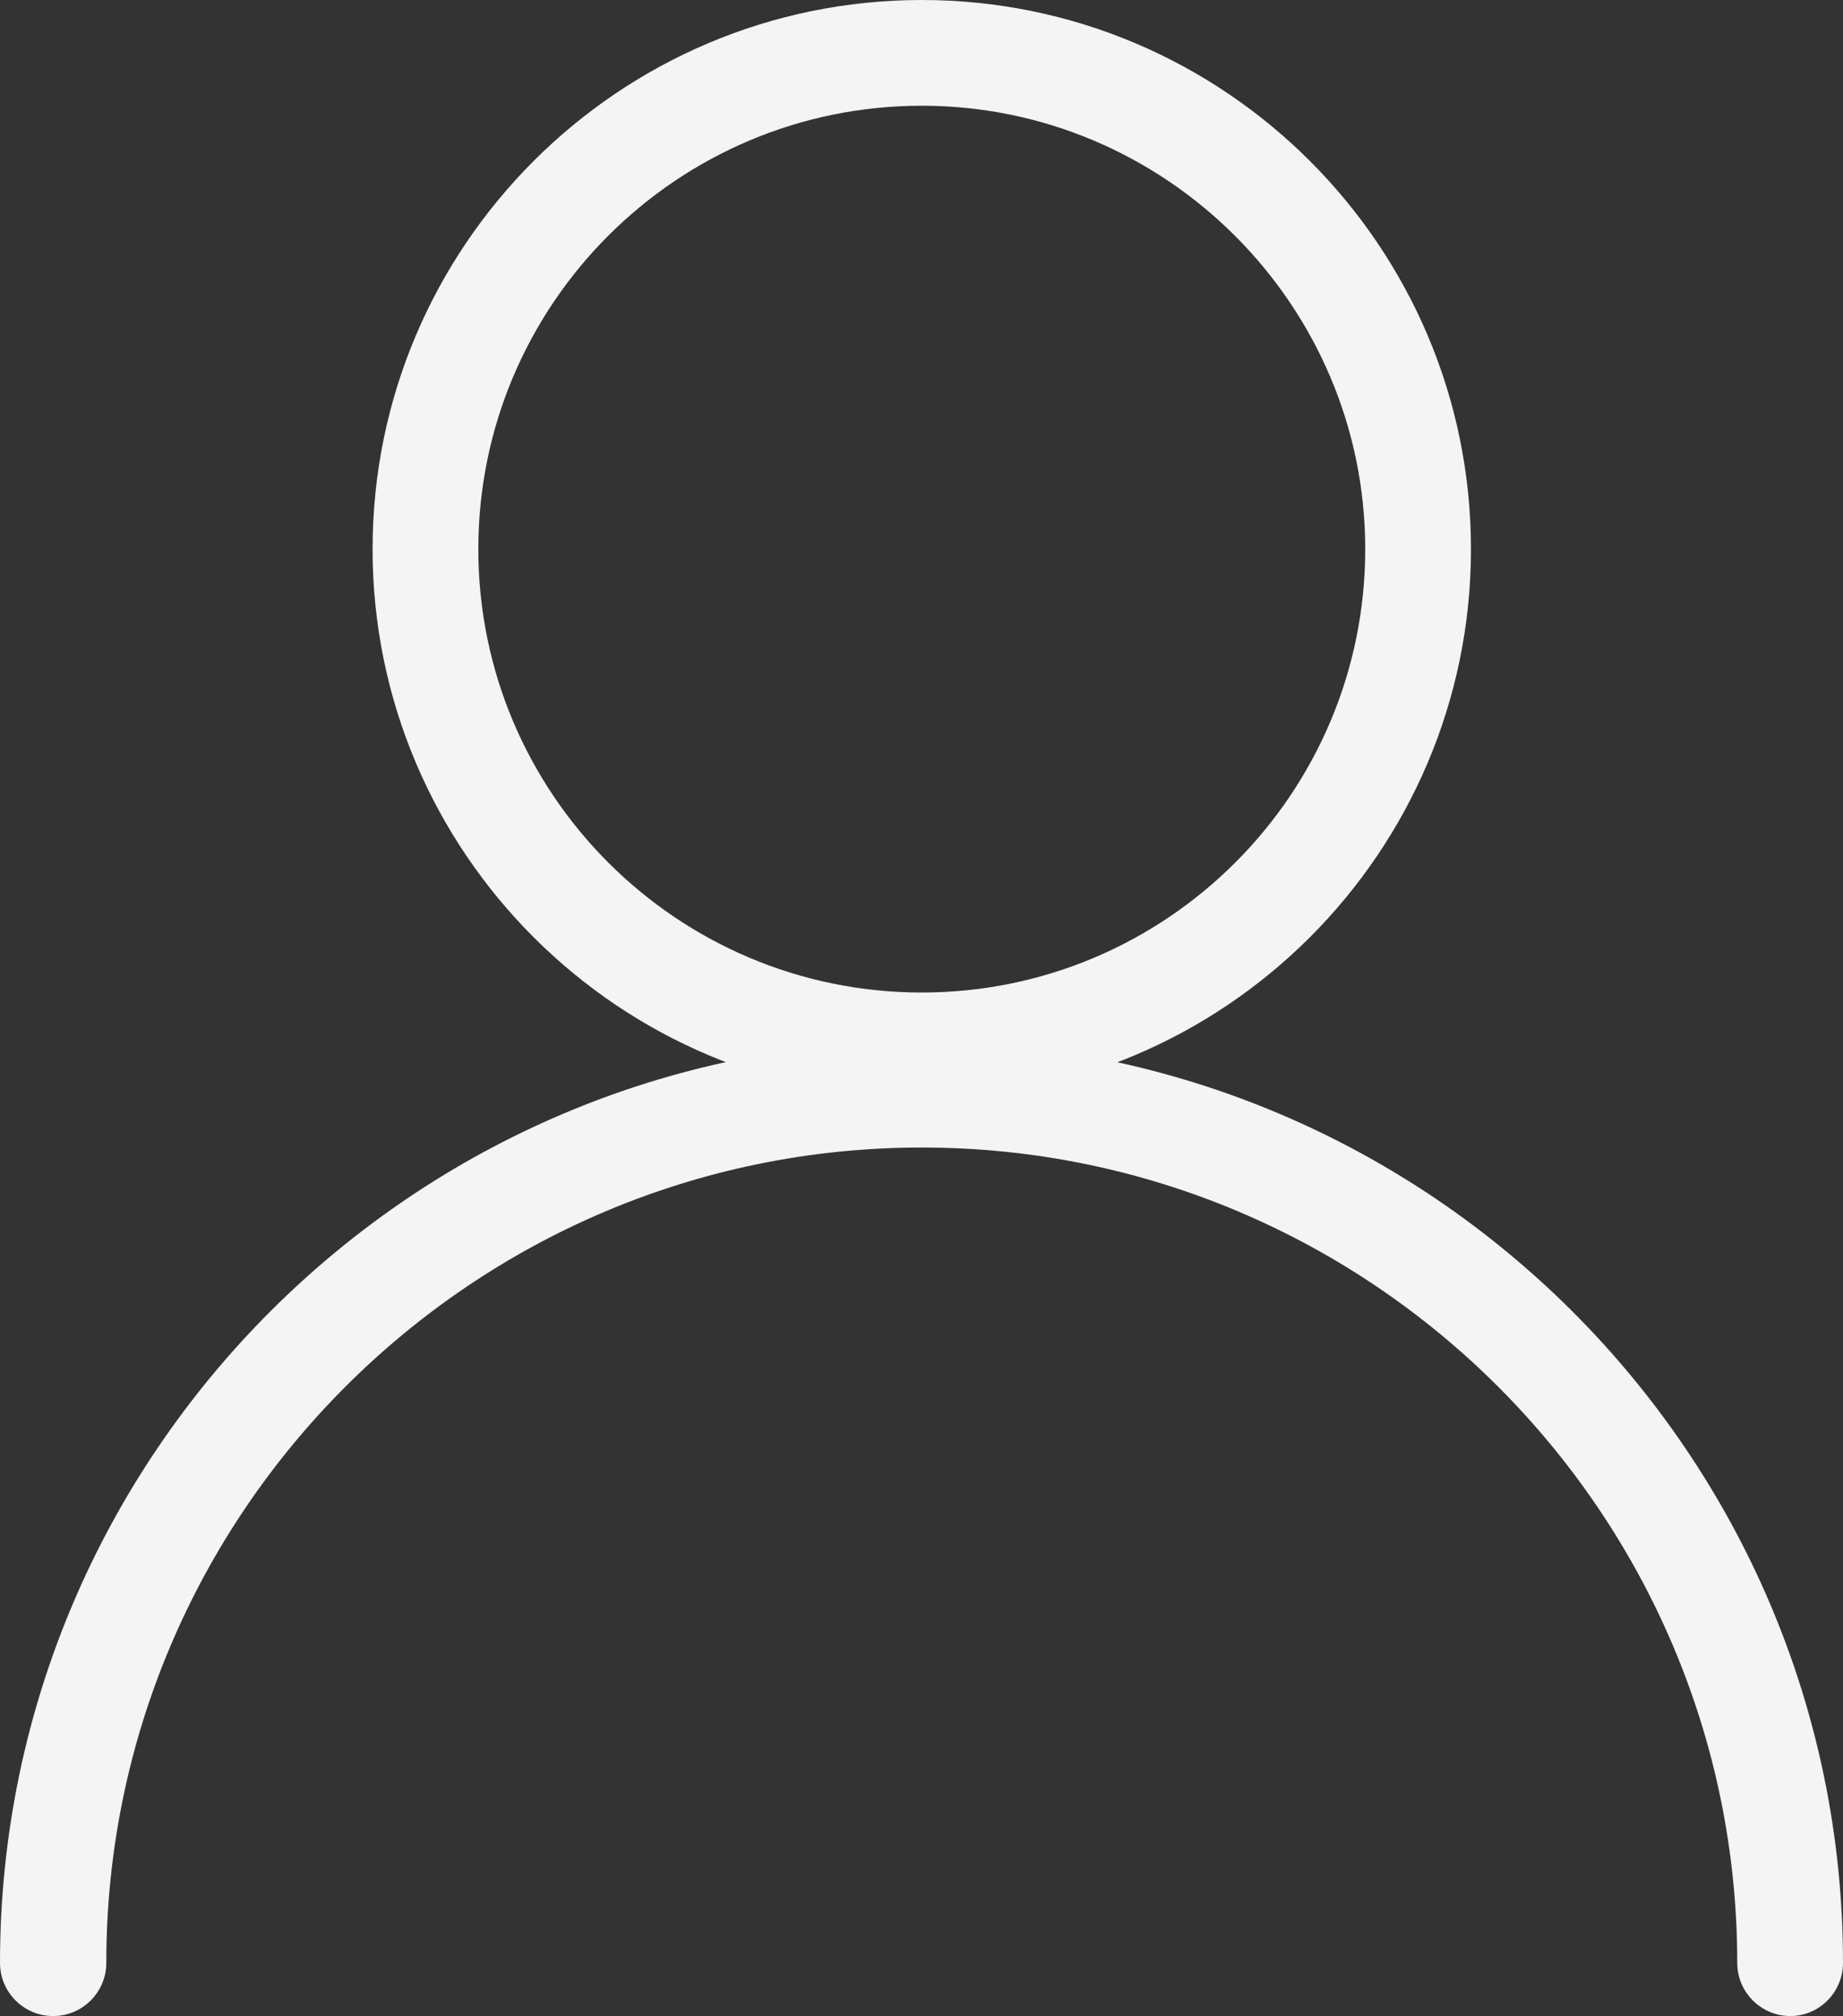
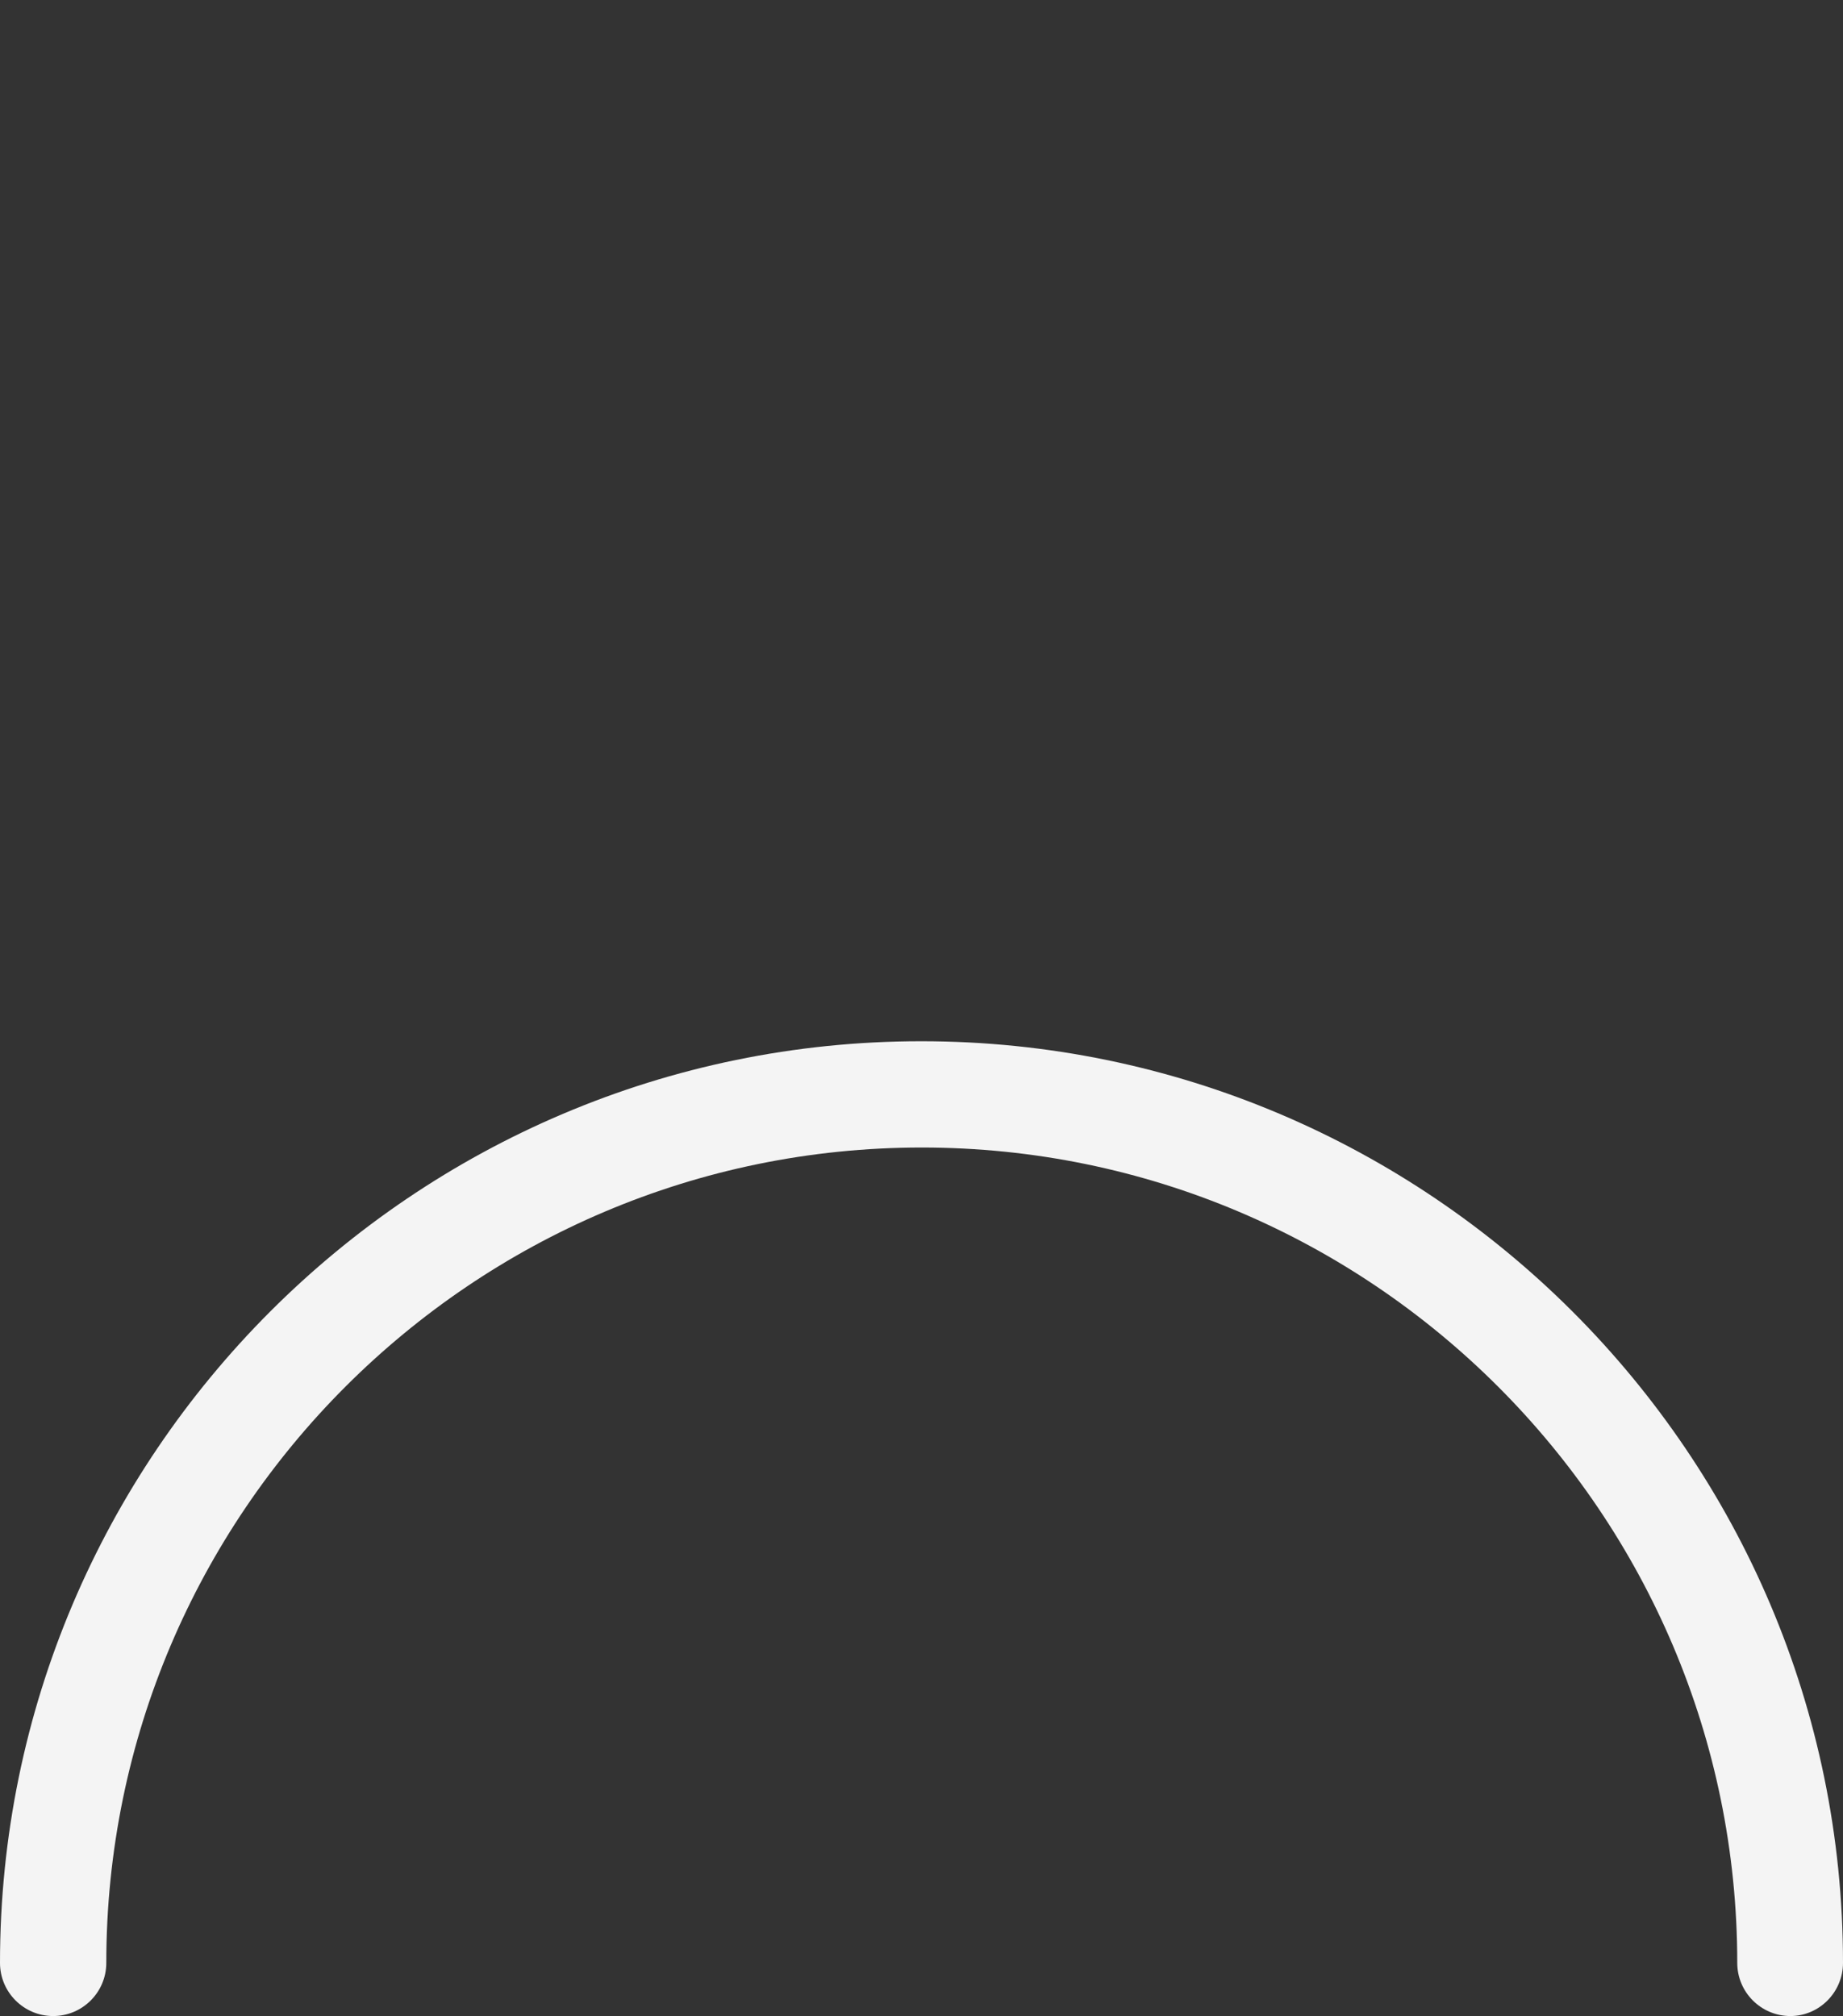
<svg xmlns="http://www.w3.org/2000/svg" version="1.1" id="Capa_1" x="0px" y="0px" width="332.9px" height="364.2px" viewBox="124.4 215.7 332.9 364.2" style="enable-background:new 124.4 215.7 332.9 364.2;" xml:space="preserve">
  <rect x="124.4" y="215.7" width="332.9" height="364.2" fill="#333333" stroke="none" />
  <style type="text/css">
	.st0{fill:#F4F4F4;}
</style>
  <g>
    <g>
-       <path class="st0" d="M290.9,414.1c-54.7,0-99.2-44.5-99.2-99.2s44.5-99.2,99.2-99.2s99.2,44.5,99.2,99.2S345.6,414.1,290.9,414.1z     M290.9,234.8c-44.2,0-80.1,35.9-80.1,80.1c0,44.2,35.9,80.1,80.1,80.1c44.2,0,80.1-35.9,80.1-80.1    C371,270.8,335,234.8,290.9,234.8z" />
-     </g>
+       </g>
    <g>
      <path class="st0" d="M447.8,579.9c-5.3,0-9.6-4.3-9.6-9.6c0-81.2-66.1-147.3-147.3-147.3s-147.3,66.1-147.3,147.3    c0,5.3-4.3,9.6-9.6,9.6s-9.6-4.3-9.6-9.6c0-91.8,74.7-166.5,166.4-166.5s166.5,74.7,166.5,166.5    C457.3,575.6,453,579.9,447.8,579.9z" />
    </g>
  </g>
</svg>